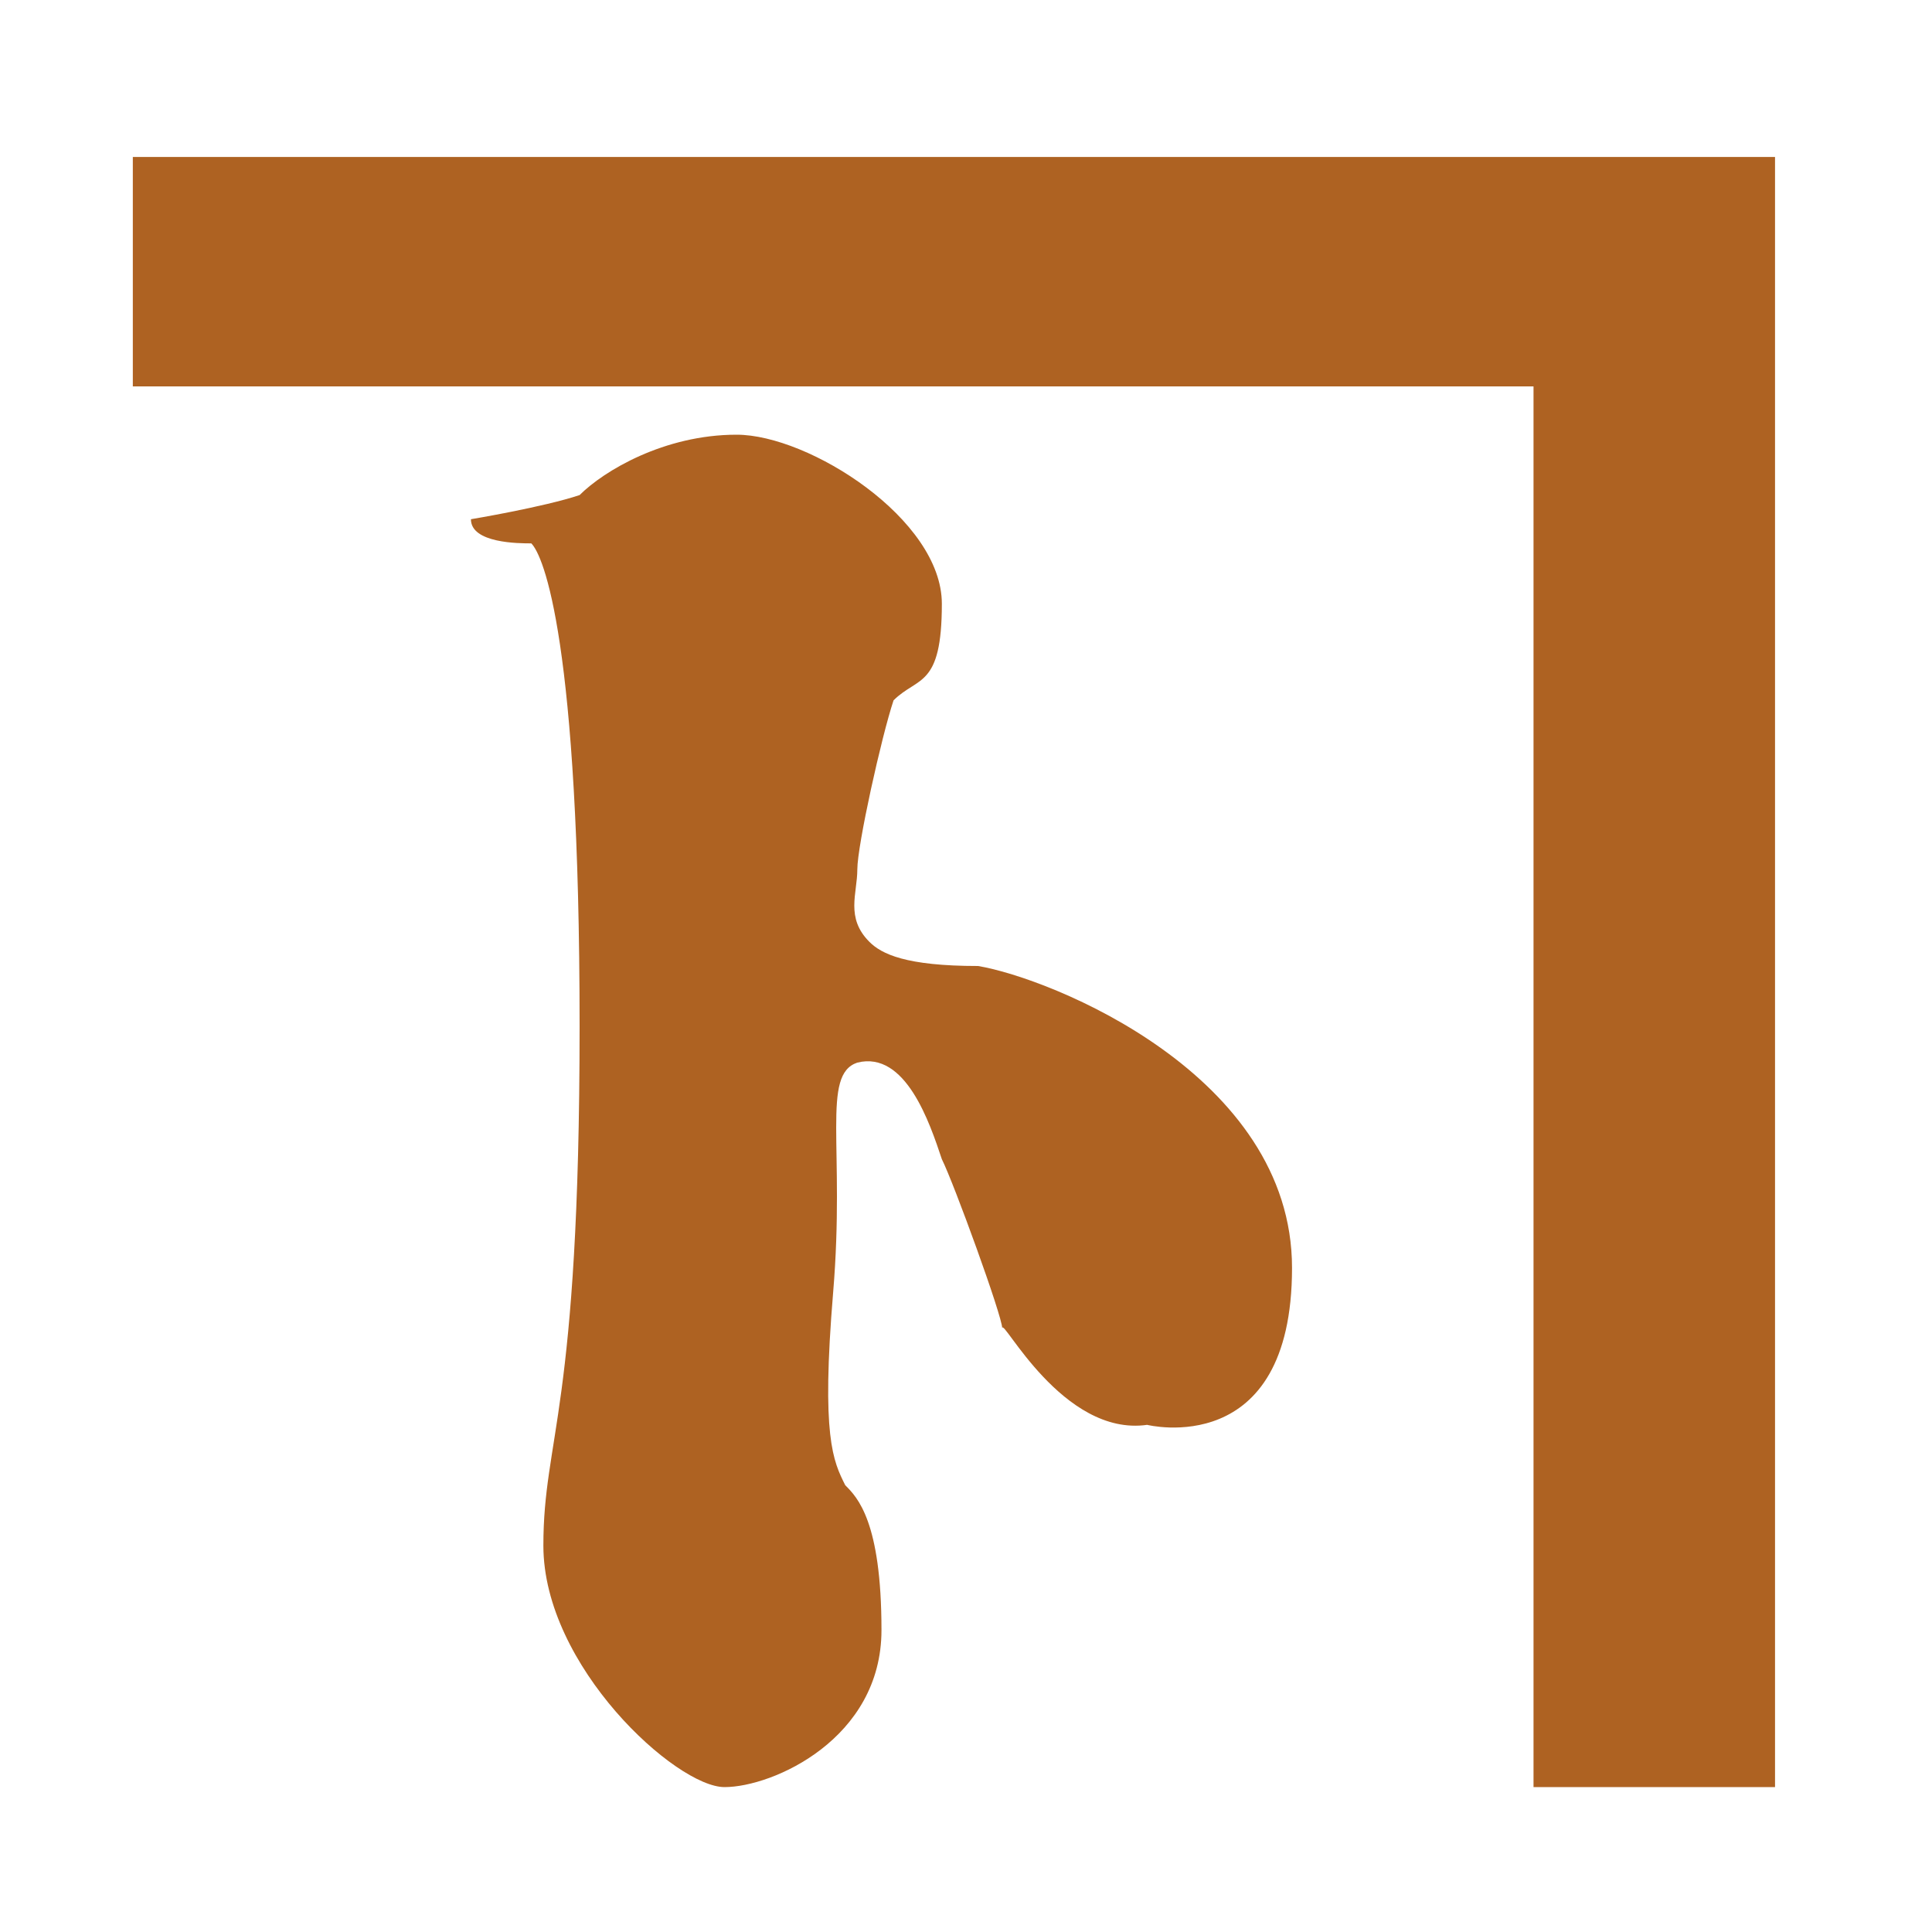
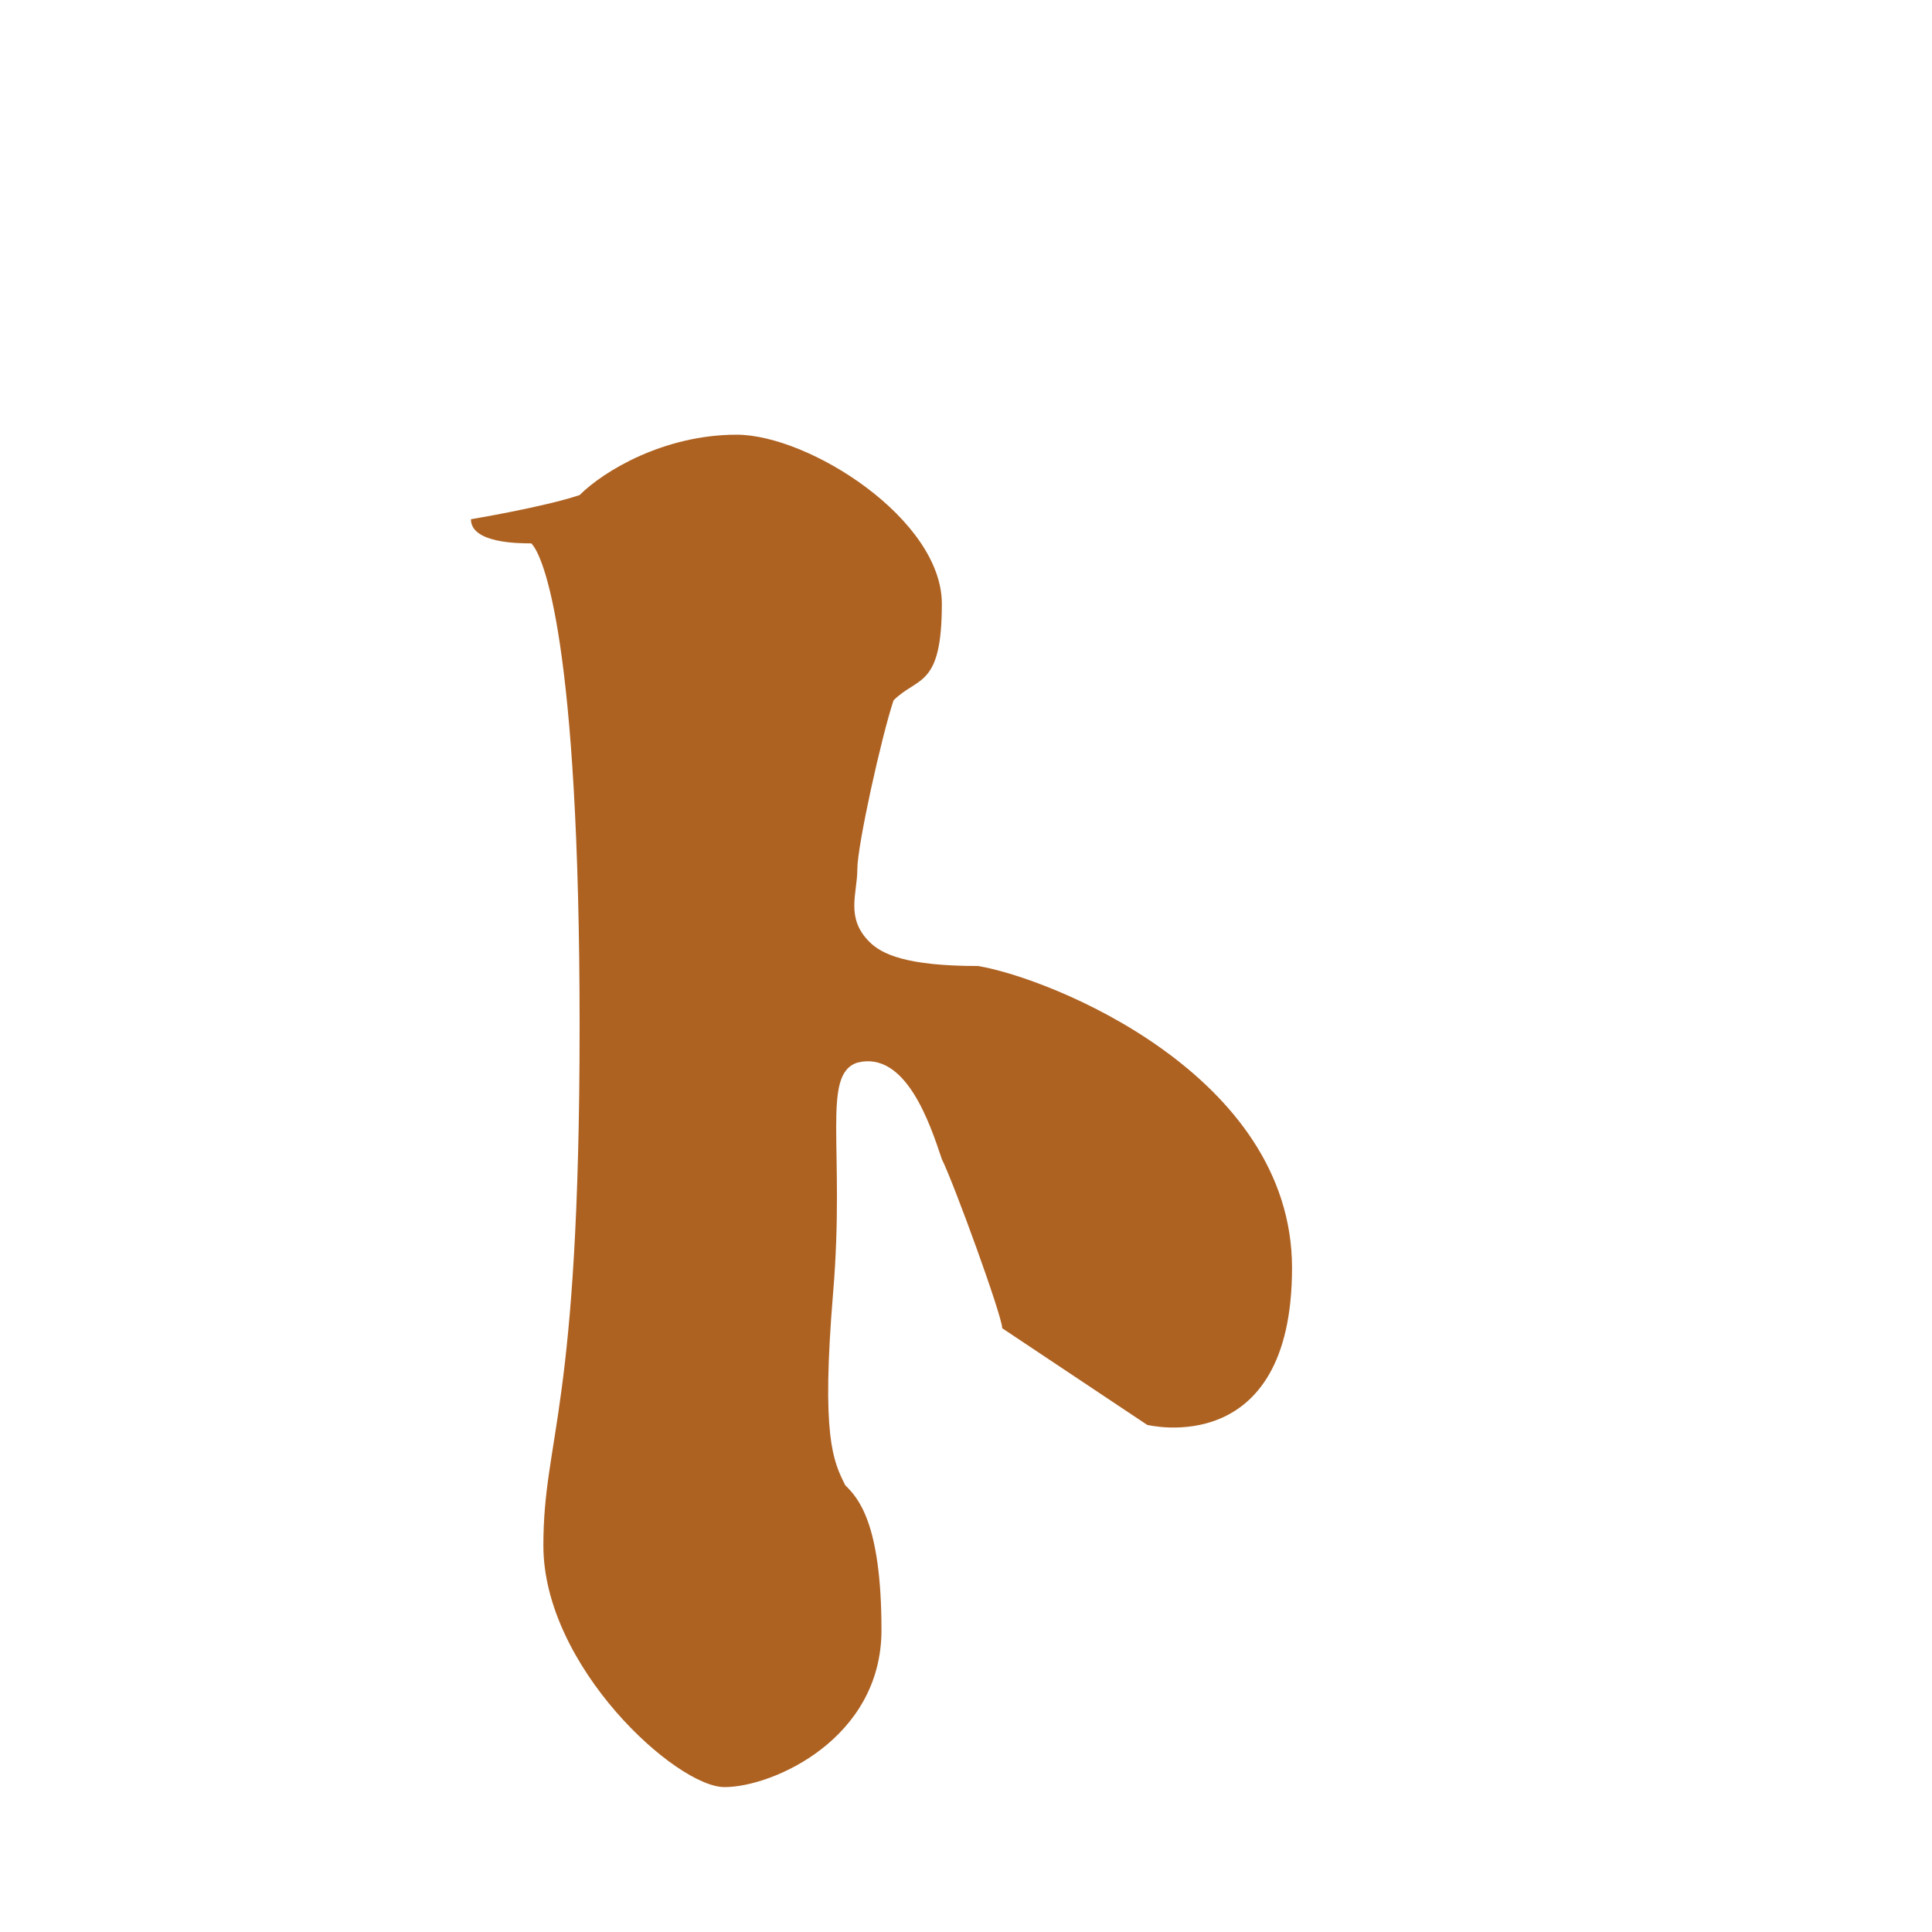
<svg xmlns="http://www.w3.org/2000/svg" version="1.1" id="レイヤー_1" x="0px" y="0px" viewBox="0 0 16 16" style="enable-background:new 0 0 16 16;" xml:space="preserve">
  <style type="text/css">
	.st0{fill:#AE6222;}
</style>
  <g>
-     <polygon class="st0" points="1.1,1.3 1.1,3.2 12.7,3.2 12.7,14.8 14.7,14.8 14.7,1.3  " />
-     <path class="st0" d="M9.5,11.8c0,0,1.2,0.3,1.2-1.3c0-1.6-2-2.4-2.6-2.5C7.5,8,7.3,7.9,7.2,7.8C7,7.6,7.1,7.4,7.1,7.2   c0-0.2,0.2-1.1,0.3-1.4C7.6,5.6,7.8,5.7,7.8,5S6.7,3.6,6.1,3.6C5.5,3.6,5,3.9,4.8,4.1C4.5,4.2,3.9,4.3,3.9,4.3   c0,0.2,0.4,0.2,0.5,0.2c0.1,0.1,0.4,0.8,0.4,4c0,3.2-0.3,3.4-0.3,4.3c0,1,1.1,2,1.5,2c0.4,0,1.3-0.4,1.3-1.3c0-0.9-0.2-1.1-0.3-1.2   c-0.1-0.2-0.2-0.4-0.1-1.6C7,9.5,6.8,8.9,7.1,8.8c0.4-0.1,0.6,0.5,0.7,0.8c0.1,0.2,0.5,1.3,0.5,1.4C8.3,10.9,8.8,11.9,9.5,11.8z" />
+     <path class="st0" d="M9.5,11.8c0,0,1.2,0.3,1.2-1.3c0-1.6-2-2.4-2.6-2.5C7.5,8,7.3,7.9,7.2,7.8C7,7.6,7.1,7.4,7.1,7.2   c0-0.2,0.2-1.1,0.3-1.4C7.6,5.6,7.8,5.7,7.8,5S6.7,3.6,6.1,3.6C5.5,3.6,5,3.9,4.8,4.1C4.5,4.2,3.9,4.3,3.9,4.3   c0,0.2,0.4,0.2,0.5,0.2c0.1,0.1,0.4,0.8,0.4,4c0,3.2-0.3,3.4-0.3,4.3c0,1,1.1,2,1.5,2c0.4,0,1.3-0.4,1.3-1.3c0-0.9-0.2-1.1-0.3-1.2   c-0.1-0.2-0.2-0.4-0.1-1.6C7,9.5,6.8,8.9,7.1,8.8c0.4-0.1,0.6,0.5,0.7,0.8c0.1,0.2,0.5,1.3,0.5,1.4z" />
  </g>
</svg>